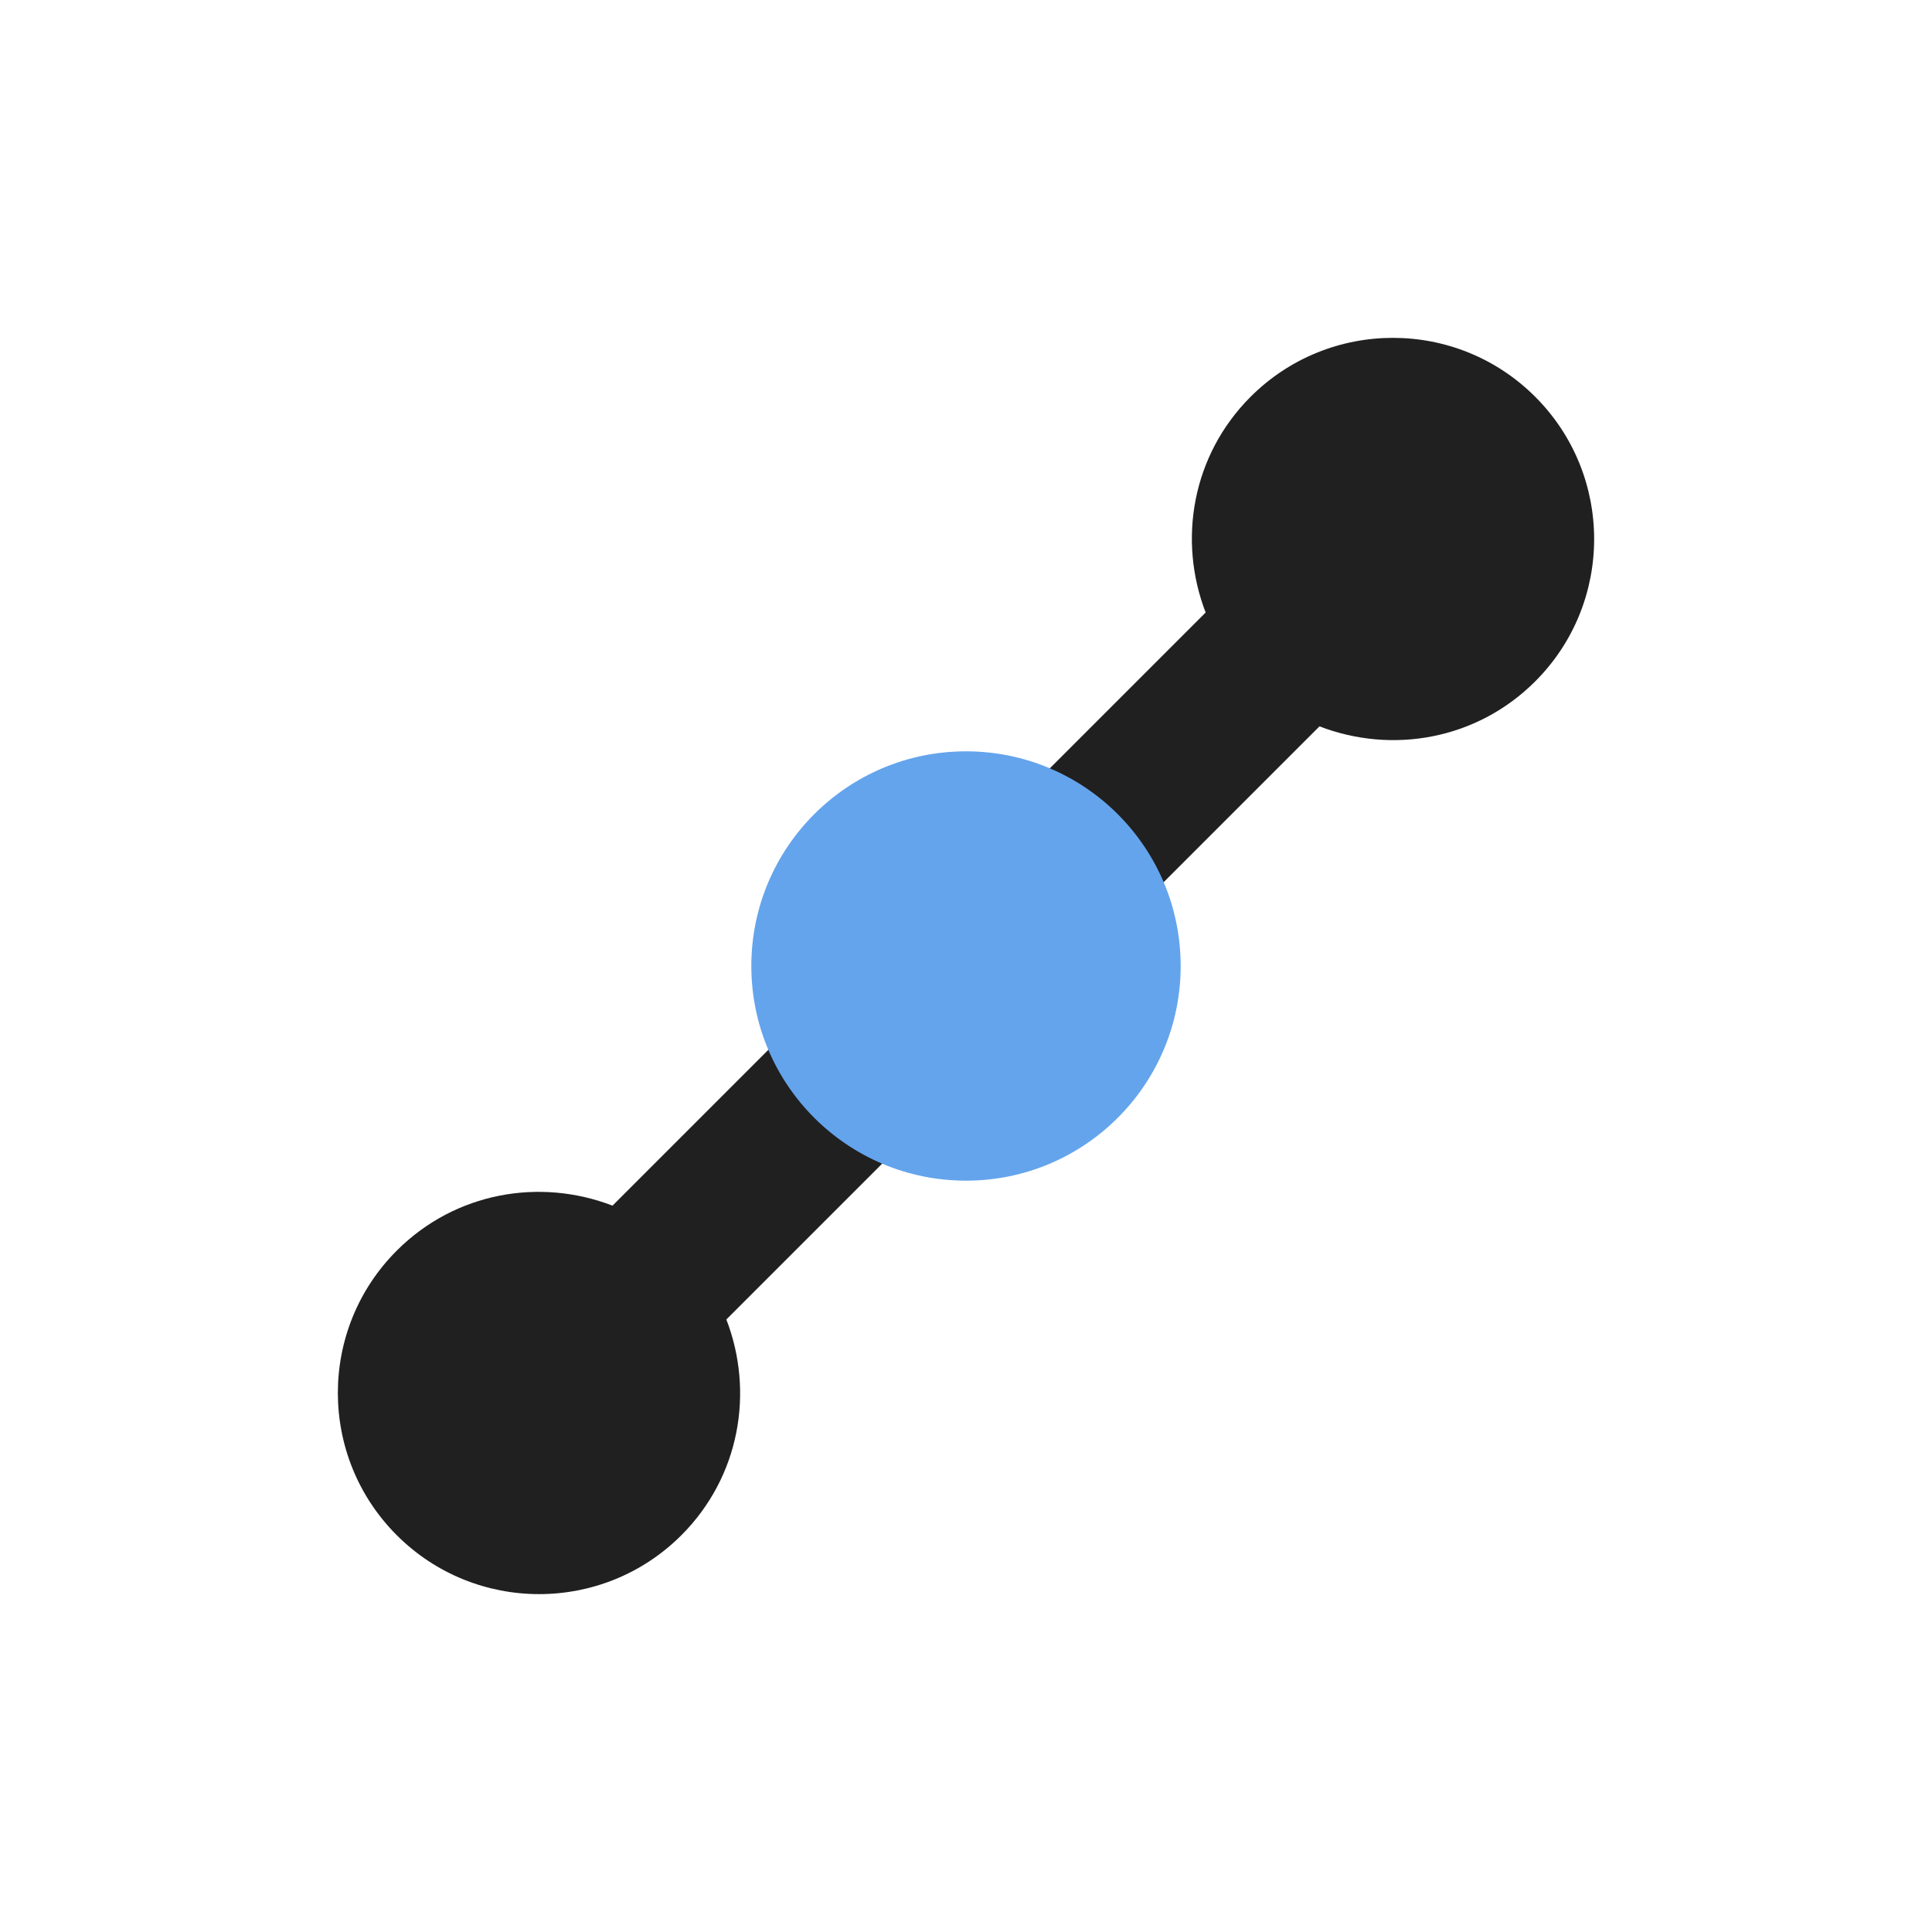
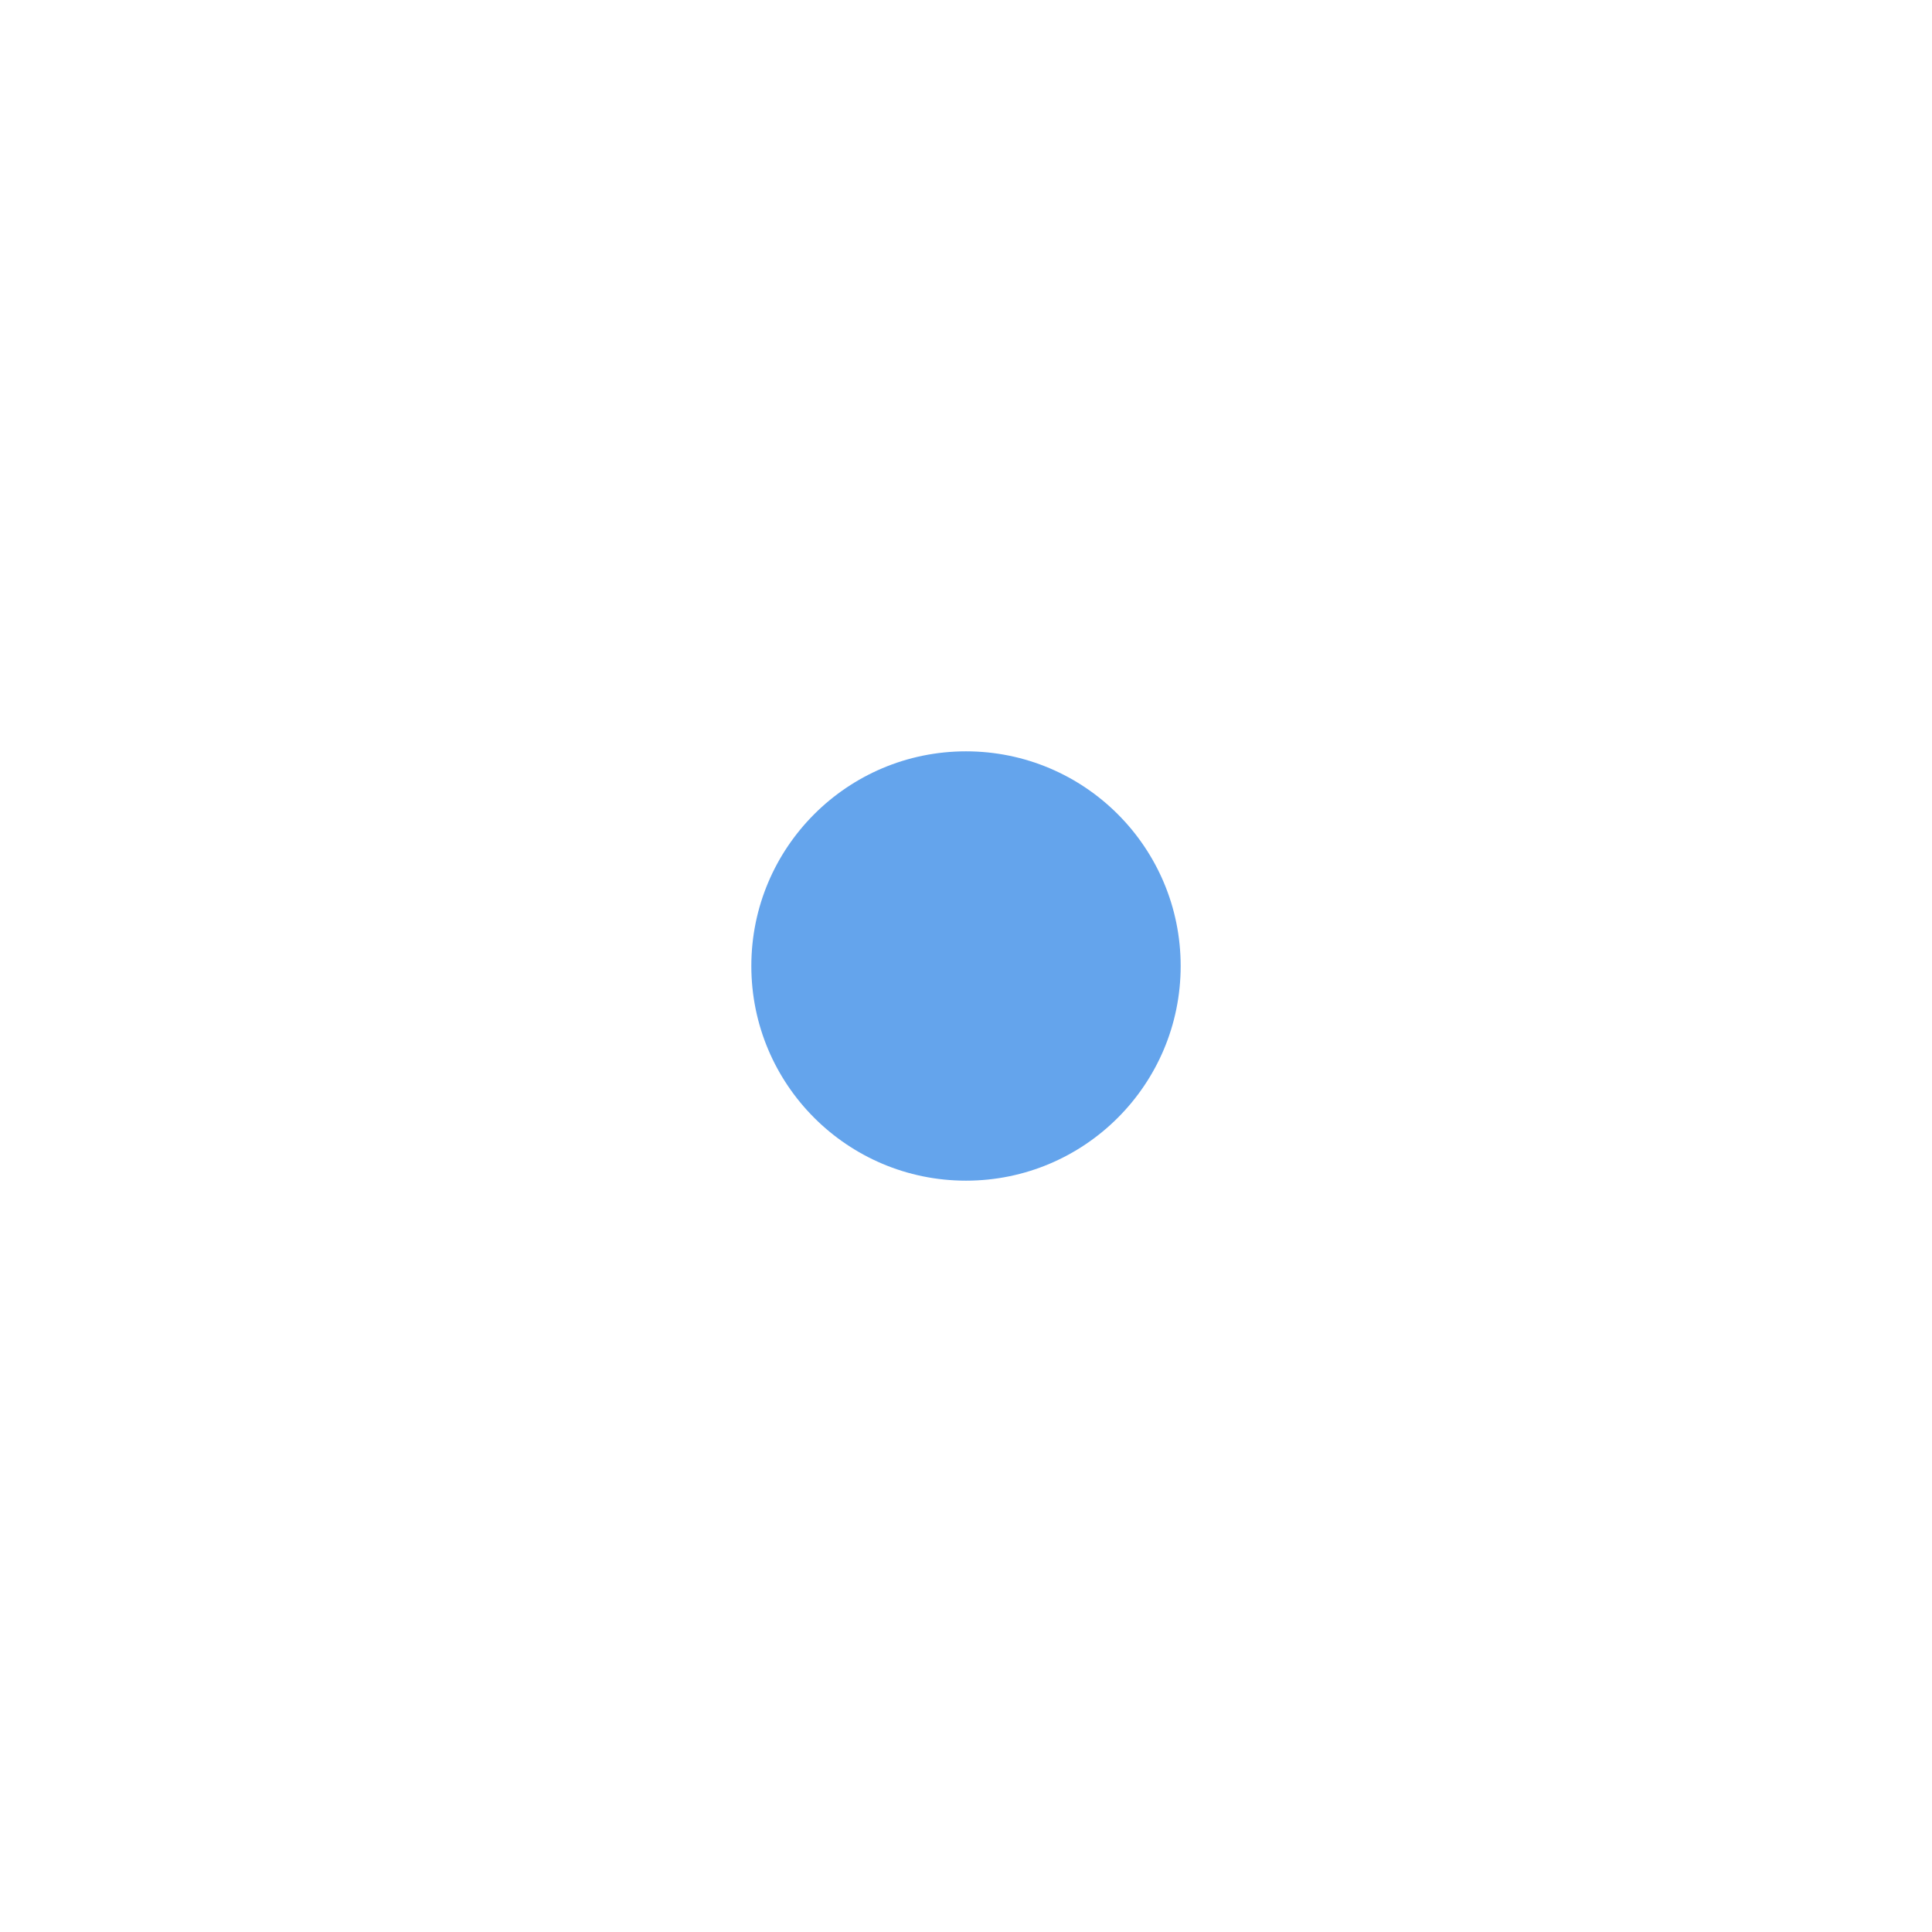
<svg xmlns="http://www.w3.org/2000/svg" width="72" height="72" viewBox="0 0 72 72" fill="none">
-   <path d="M46.606 14.787C44.422 16.971 43.891 20.132 44.931 22.826L38.736 29.021C36.042 27.981 32.882 28.512 30.697 30.697C28.512 32.881 27.981 36.042 29.021 38.736L22.826 44.931C20.132 43.891 16.972 44.421 14.787 46.606C11.859 49.534 11.859 54.285 14.787 57.213C17.714 60.14 22.466 60.14 25.393 57.213C27.578 55.028 28.109 51.867 27.069 49.173L33.263 42.979C35.958 44.018 39.118 43.488 41.303 41.303C43.488 39.118 44.019 35.957 42.979 33.263L49.173 27.069C51.867 28.108 55.028 27.578 57.213 25.393C60.141 22.466 60.141 17.714 57.213 14.787C54.286 11.859 49.534 11.859 46.606 14.787Z" fill="#202020" />
  <circle cx="36" cy="36" r="8" fill="#64A4EC" />
</svg>